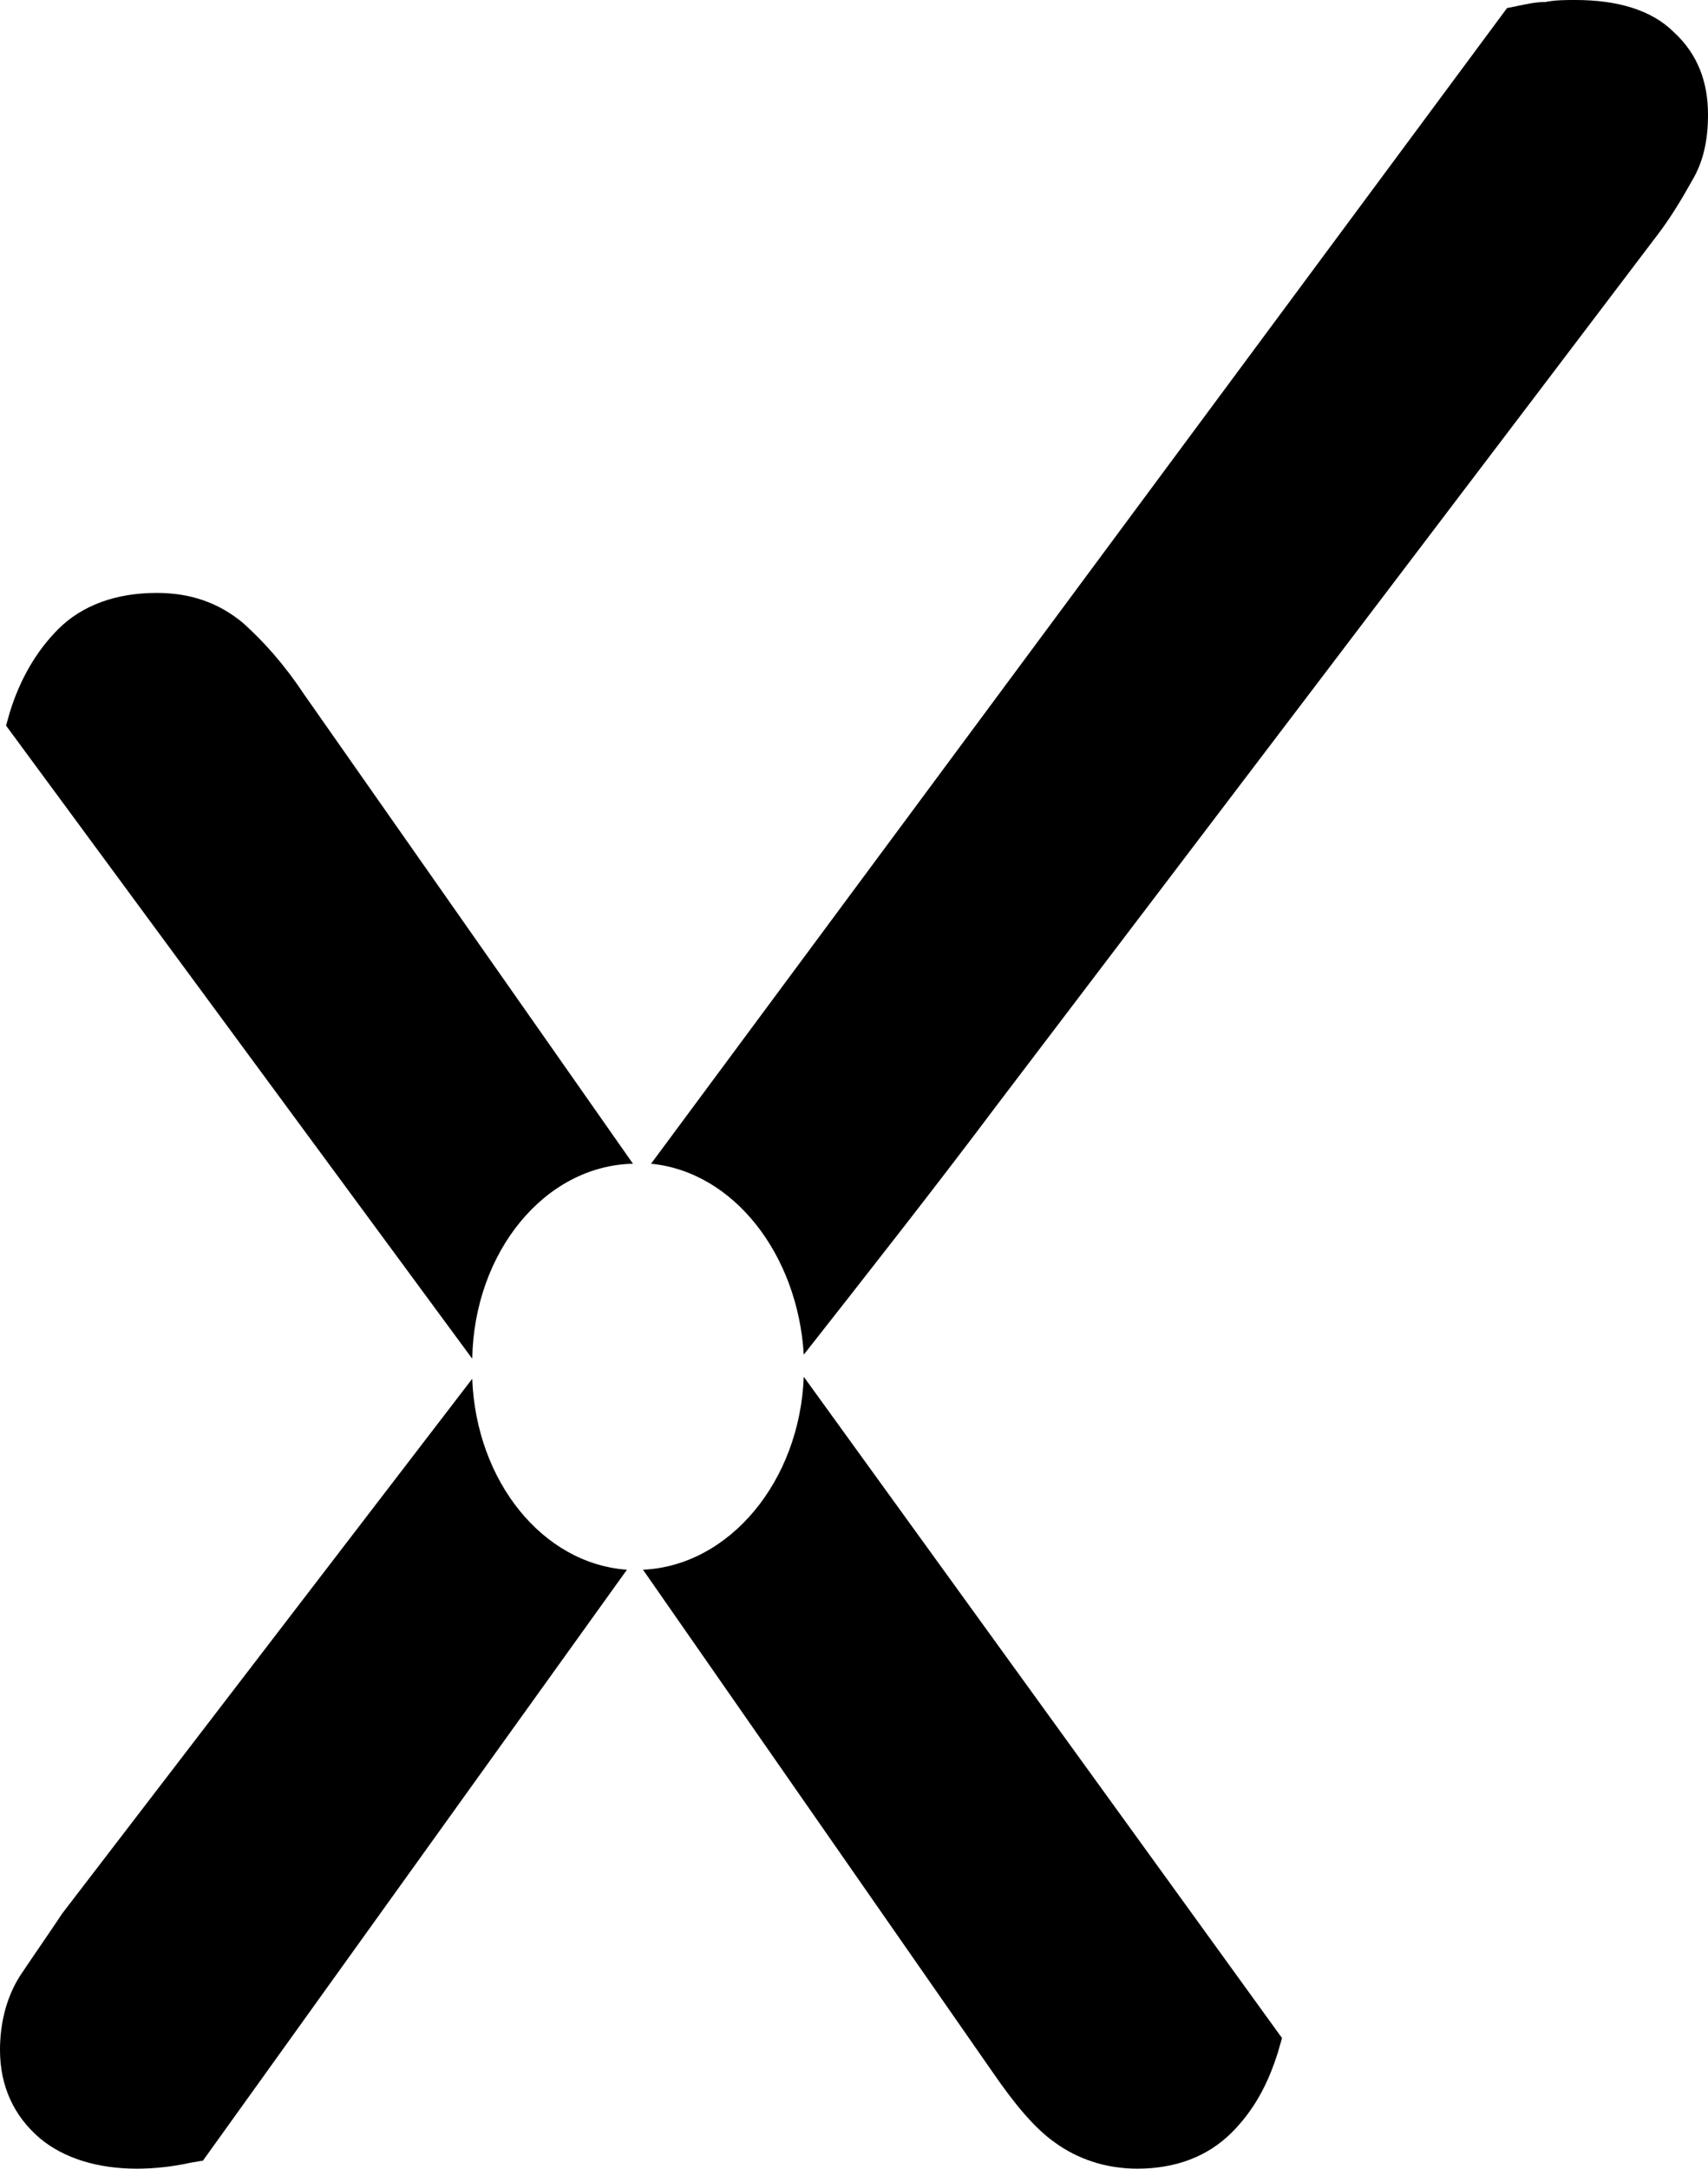
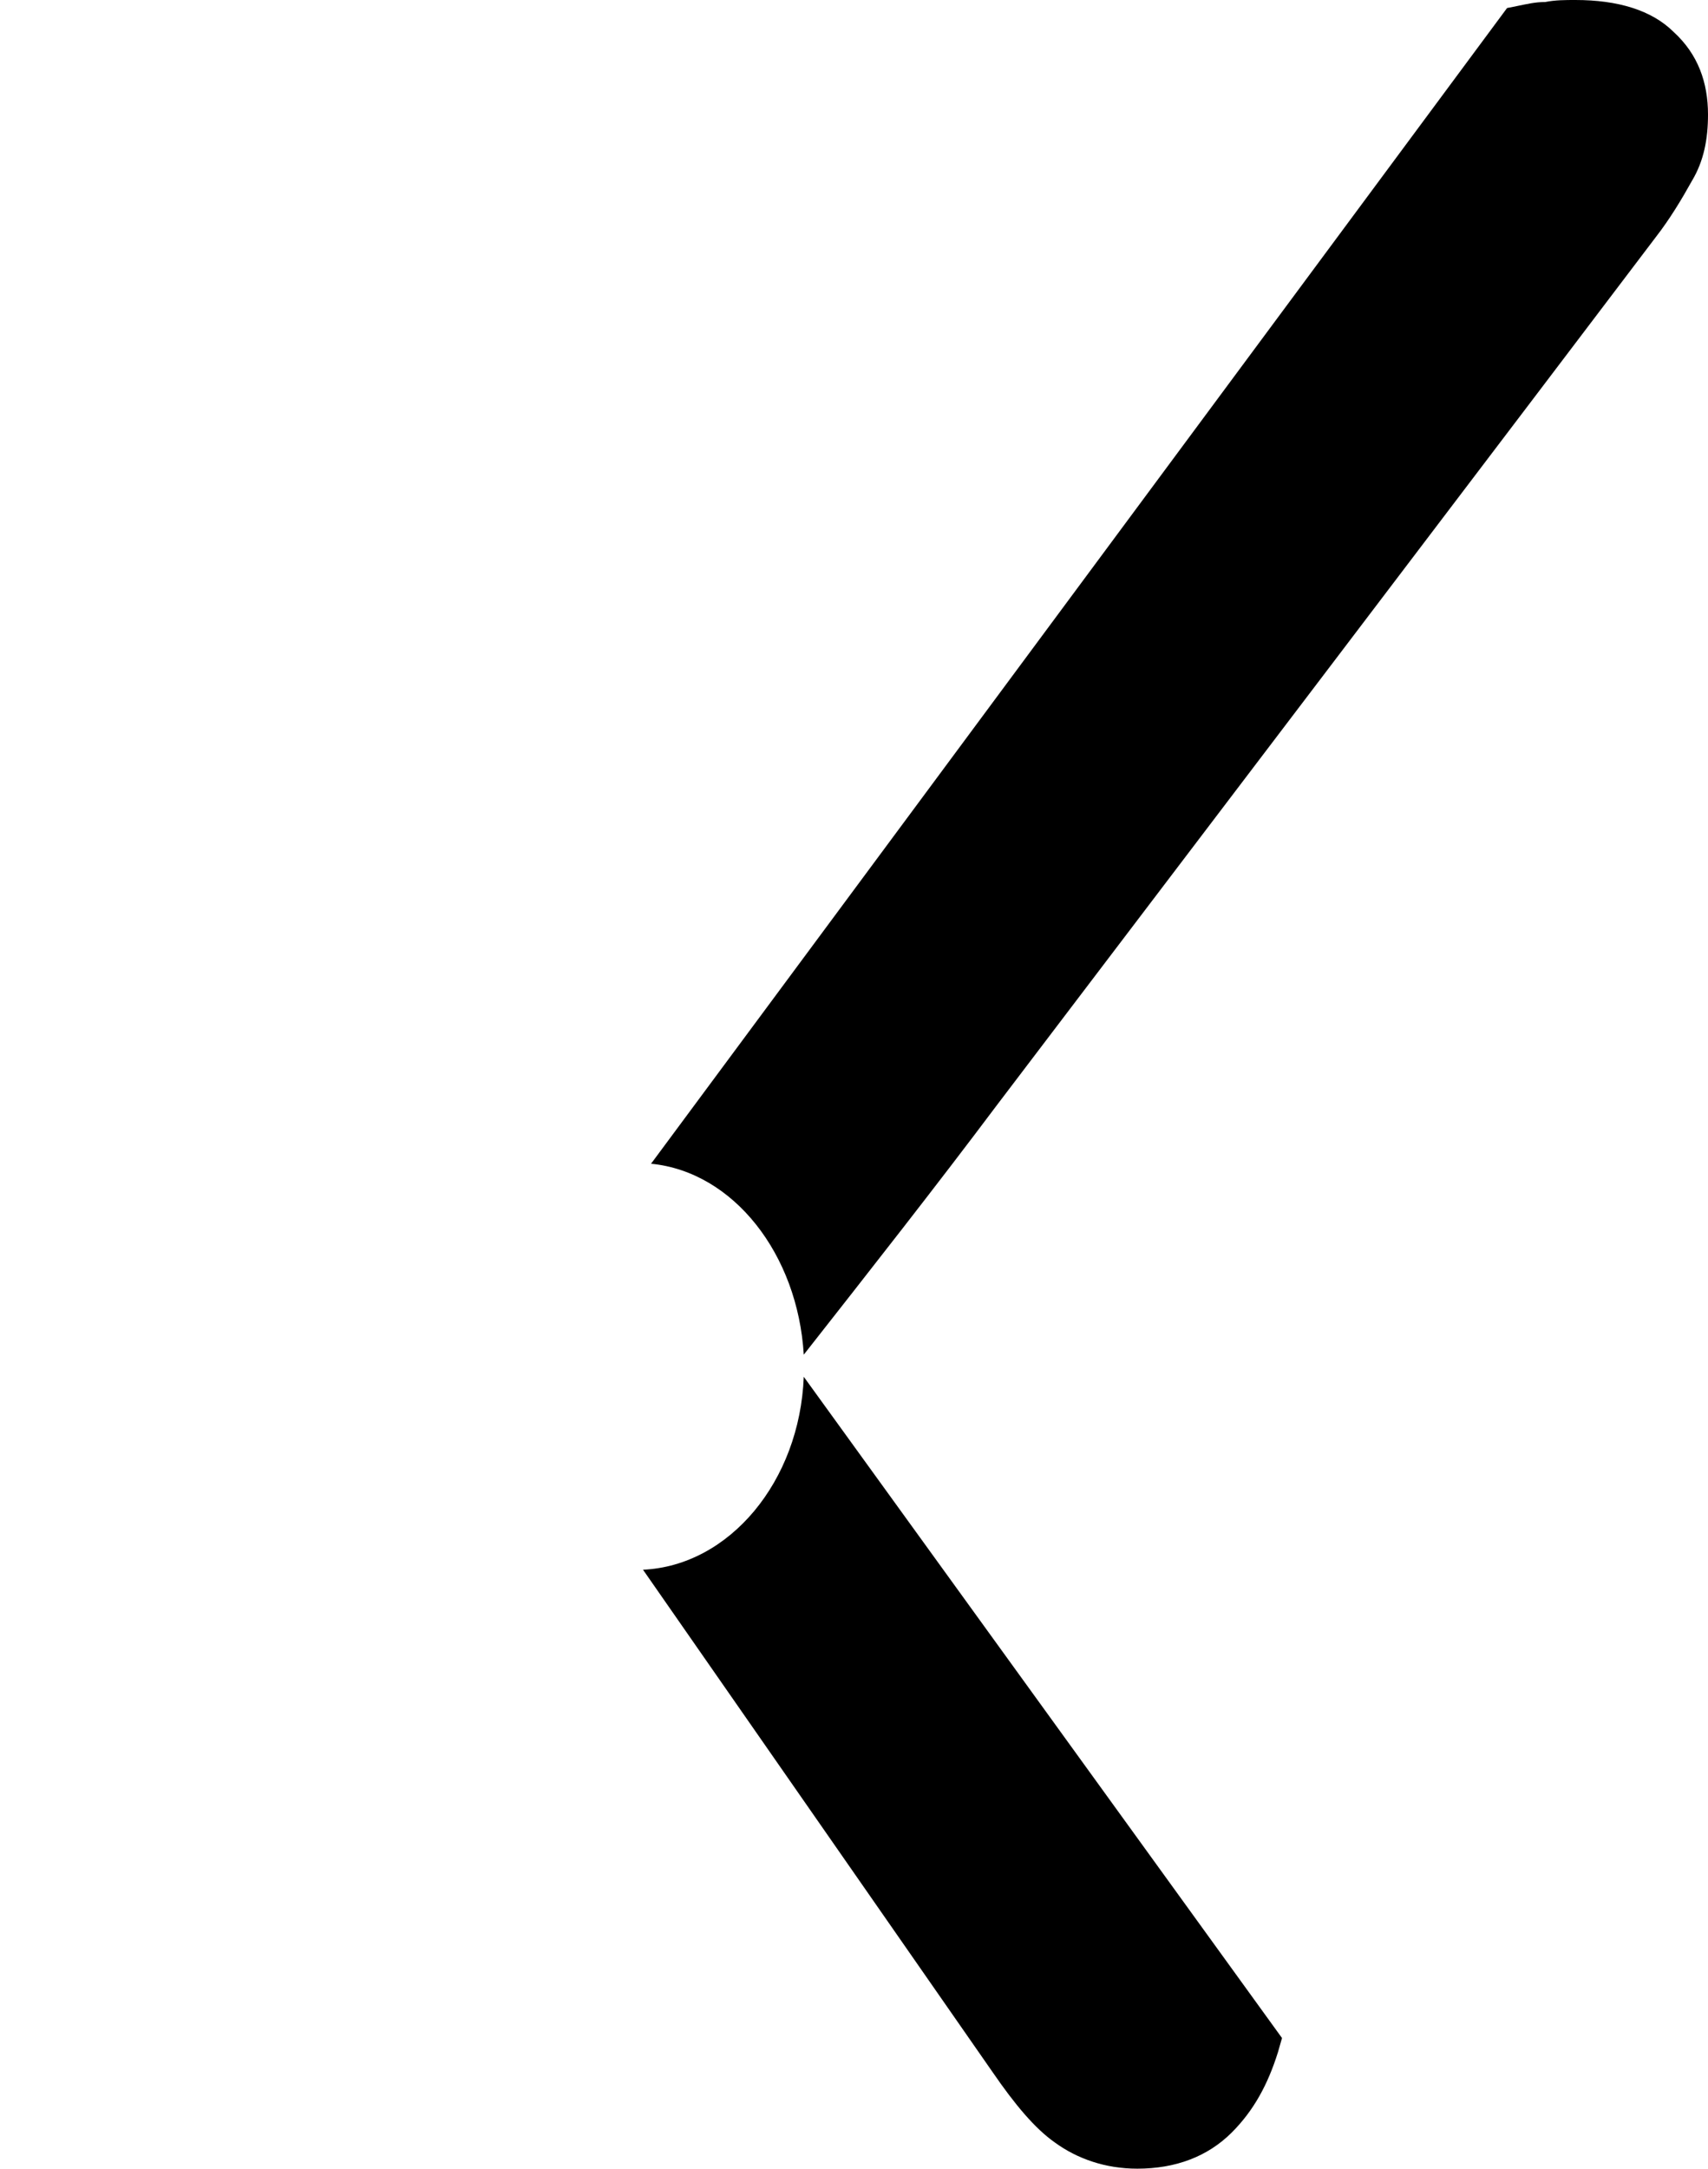
<svg xmlns="http://www.w3.org/2000/svg" version="1.1" id="Ebene_1" x="0px" y="0px" viewBox="0 0 85 107.9" style="enable-background:new 0 0 85 107.9;" xml:space="preserve">
  <g>
-     <path d="M23.5,67.6L0.3,36.1l0.2-0.7c0.5-1.6,1.3-3,2.4-4.1c1.2-1.2,2.9-1.8,4.9-1.8c1.7,0,3.1,0.5,4.3,1.5l0,0c1,0.9,2,2,3,3.5 l16.4,23.4C27.1,58,23.6,62.3,23.5,67.6z" />
-     <path d="M83.3,1.6L83.3,1.6C82.2,0.5,80.5,0,78.4,0c-0.5,0-1,0-1.5,0.1c-0.5,0-0.9,0.1-1.4,0.2L75,0.4L32.4,57.9 c4.1,0.4,7.3,4.5,7.6,9.5c3.3-4.2,6.6-8.4,9.6-12.4c3.5-4.6,29.4-38.7,32.8-43.2c0.7-0.9,1.3-1.9,1.8-2.8C84.8,8,85,6.9,85,5.7 C85,4.1,84.5,2.7,83.3,1.6z" />
-     <path d="M23.5,68.6L3.1,95.2c-0.8,1.2-1.5,2.2-2.1,3.1c-0.7,1.1-1,2.4-1,3.7c0,1.8,0.7,3.3,2,4.4c1.2,1,2.9,1.5,4.8,1.5 c0.9,0,1.8-0.1,2.7-0.3l0.6-0.1l21.1-29.4C27,77.8,23.7,73.7,23.5,68.6z" />
+     <path d="M83.3,1.6L83.3,1.6C82.2,0.5,80.5,0,78.4,0c-0.5,0-1,0-1.5,0.1c-0.5,0-0.9,0.1-1.4,0.2L75,0.4L32.4,57.9 c4.1,0.4,7.3,4.5,7.6,9.5c3.3-4.2,6.6-8.4,9.6-12.4c3.5-4.6,29.4-38.7,32.8-43.2c0.7-0.9,1.3-1.9,1.8-2.8C84.8,8,85,6.9,85,5.7 C85,4.1,84.5,2.7,83.3,1.6" />
    <path d="M32,78.1l17.4,25c1.1,1.6,2.1,2.8,3.1,3.5c1.1,0.8,2.5,1.3,4.1,1.3c1.9,0,3.5-0.6,4.7-1.8c1.1-1.1,1.8-2.4,2.3-4l0.2-0.7 L40,68.5C39.8,73.7,36.3,77.9,32,78.1z" />
  </g>
</svg>